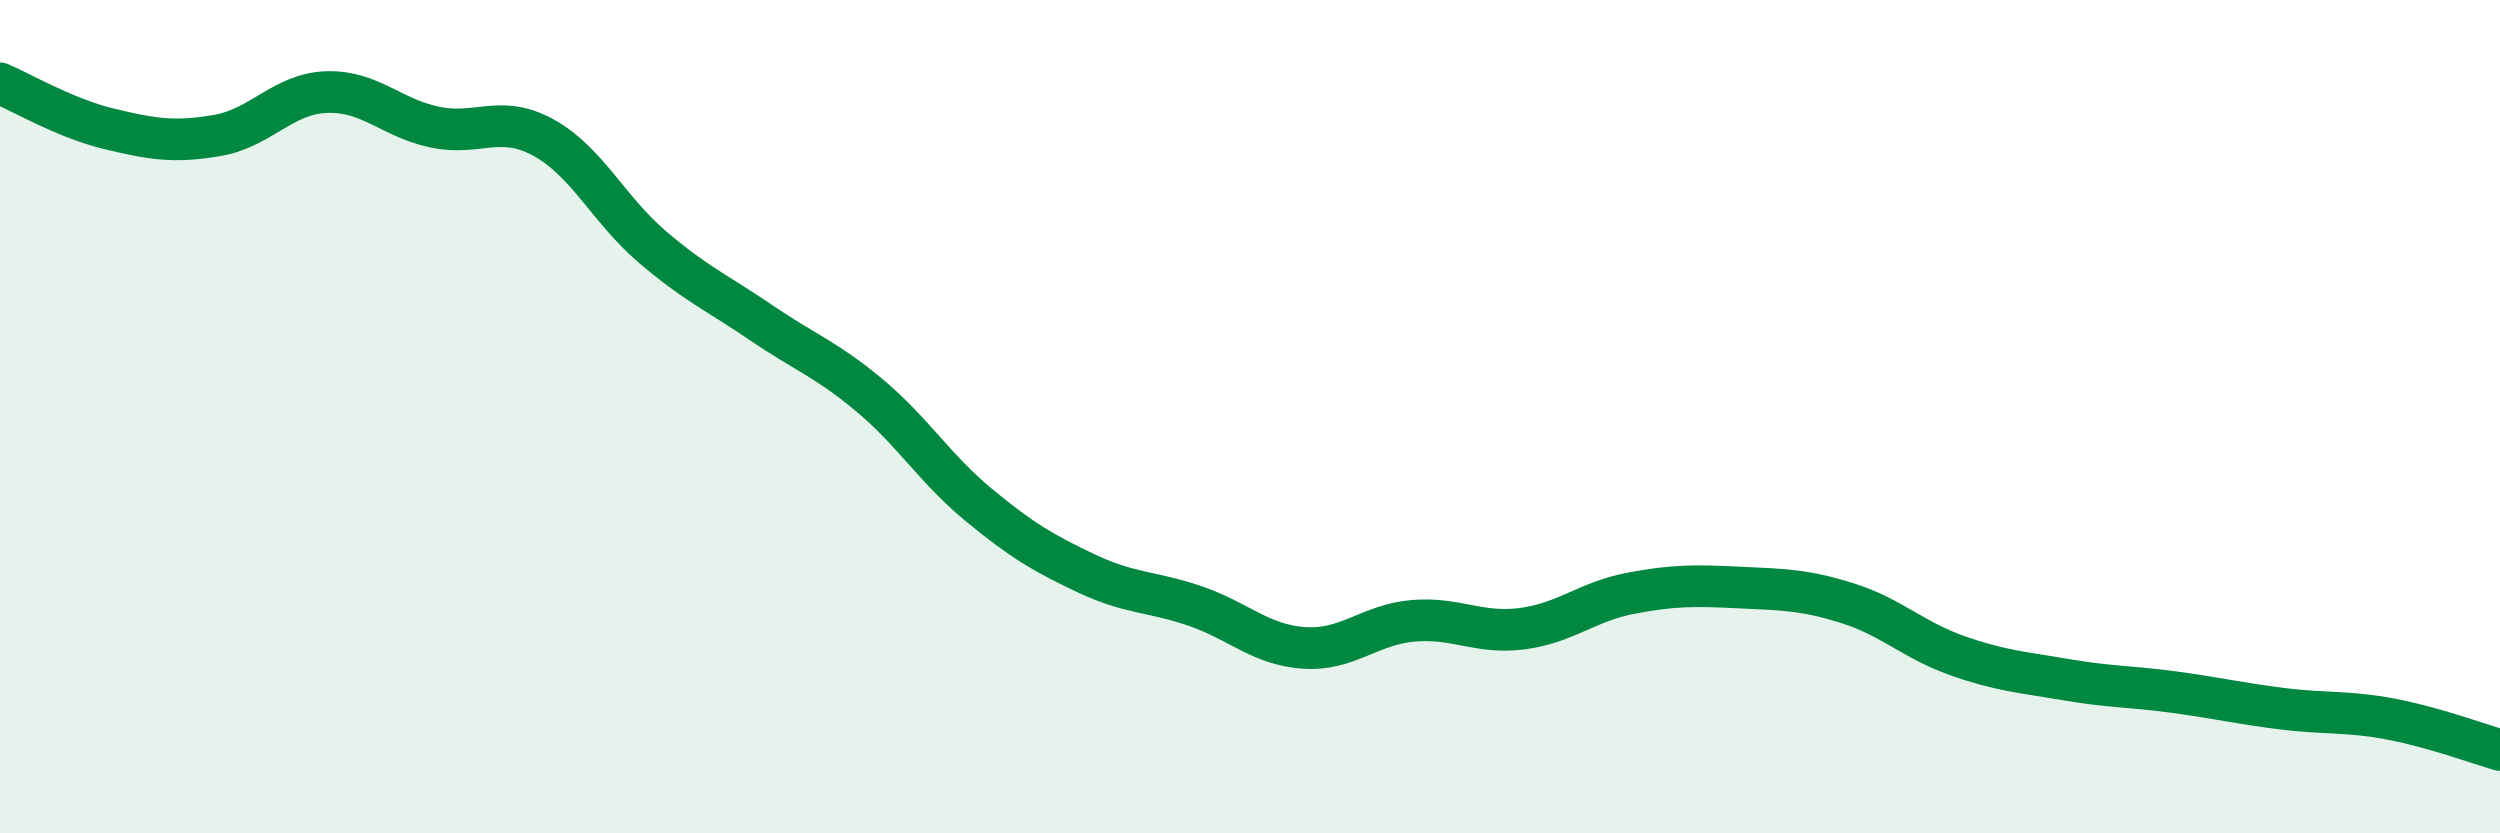
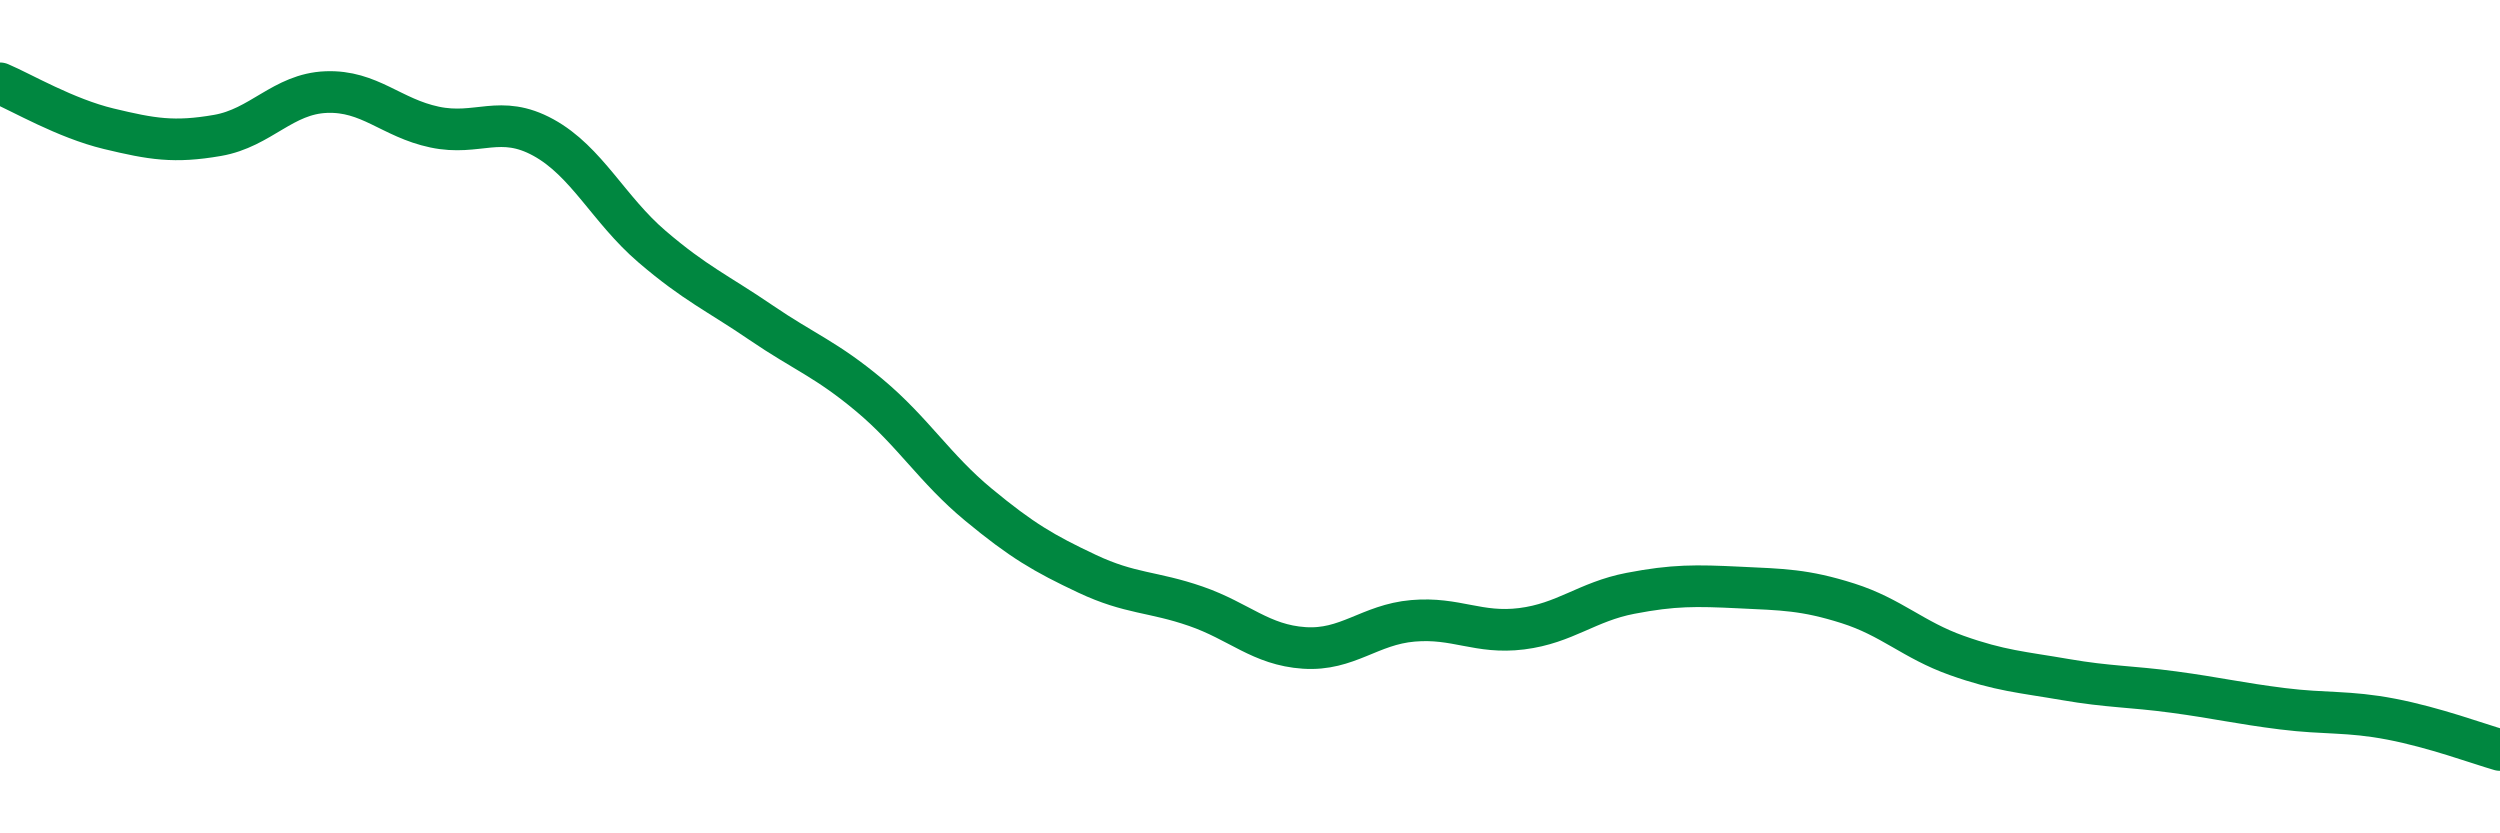
<svg xmlns="http://www.w3.org/2000/svg" width="60" height="20" viewBox="0 0 60 20">
-   <path d="M 0,2 C 0.52,2.22 1.57,2.84 2.61,3.09 C 3.65,3.34 4.18,3.43 5.22,3.25 C 6.26,3.07 6.79,2.25 7.83,2.21 C 8.87,2.17 9.39,2.83 10.43,3.05 C 11.47,3.27 12,2.73 13.04,3.3 C 14.08,3.87 14.61,5.03 15.65,5.92 C 16.69,6.81 17.22,7.03 18.26,7.74 C 19.3,8.45 19.83,8.62 20.87,9.49 C 21.91,10.36 22.44,11.25 23.48,12.11 C 24.52,12.97 25.05,13.28 26.09,13.77 C 27.13,14.26 27.66,14.19 28.7,14.55 C 29.74,14.91 30.26,15.48 31.3,15.55 C 32.34,15.62 32.87,14.99 33.91,14.9 C 34.95,14.81 35.48,15.22 36.52,15.09 C 37.56,14.96 38.09,14.44 39.13,14.24 C 40.17,14.04 40.7,14.05 41.74,14.1 C 42.78,14.15 43.31,14.15 44.35,14.48 C 45.39,14.81 45.92,15.36 46.96,15.73 C 48,16.1 48.53,16.13 49.57,16.31 C 50.61,16.49 51.13,16.47 52.17,16.61 C 53.21,16.75 53.74,16.88 54.78,17.01 C 55.82,17.14 56.35,17.06 57.39,17.26 C 58.43,17.46 59.48,17.85 60,18L60 20L0 20Z" fill="#008740" opacity="0.1" stroke-linecap="round" stroke-linejoin="round" />
  <path d="M 0,2 C 0.52,2.22 1.57,2.84 2.61,3.09 C 3.65,3.34 4.18,3.43 5.22,3.25 C 6.26,3.07 6.79,2.25 7.83,2.21 C 8.87,2.17 9.39,2.83 10.43,3.05 C 11.47,3.27 12,2.73 13.04,3.3 C 14.08,3.87 14.61,5.03 15.65,5.92 C 16.69,6.81 17.22,7.03 18.26,7.74 C 19.3,8.45 19.83,8.62 20.87,9.49 C 21.91,10.36 22.44,11.25 23.48,12.11 C 24.52,12.97 25.05,13.28 26.09,13.77 C 27.13,14.26 27.66,14.19 28.7,14.55 C 29.74,14.91 30.26,15.48 31.3,15.55 C 32.34,15.62 32.87,14.99 33.91,14.9 C 34.95,14.81 35.48,15.22 36.52,15.09 C 37.56,14.96 38.09,14.44 39.13,14.24 C 40.17,14.04 40.7,14.05 41.74,14.1 C 42.78,14.15 43.31,14.15 44.35,14.48 C 45.39,14.81 45.92,15.36 46.96,15.73 C 48,16.1 48.53,16.13 49.57,16.31 C 50.61,16.49 51.13,16.47 52.17,16.61 C 53.21,16.75 53.74,16.88 54.78,17.01 C 55.82,17.14 56.35,17.06 57.39,17.26 C 58.43,17.46 59.48,17.85 60,18" stroke="#008740" stroke-width="1" fill="none" stroke-linecap="round" stroke-linejoin="round" />
</svg>